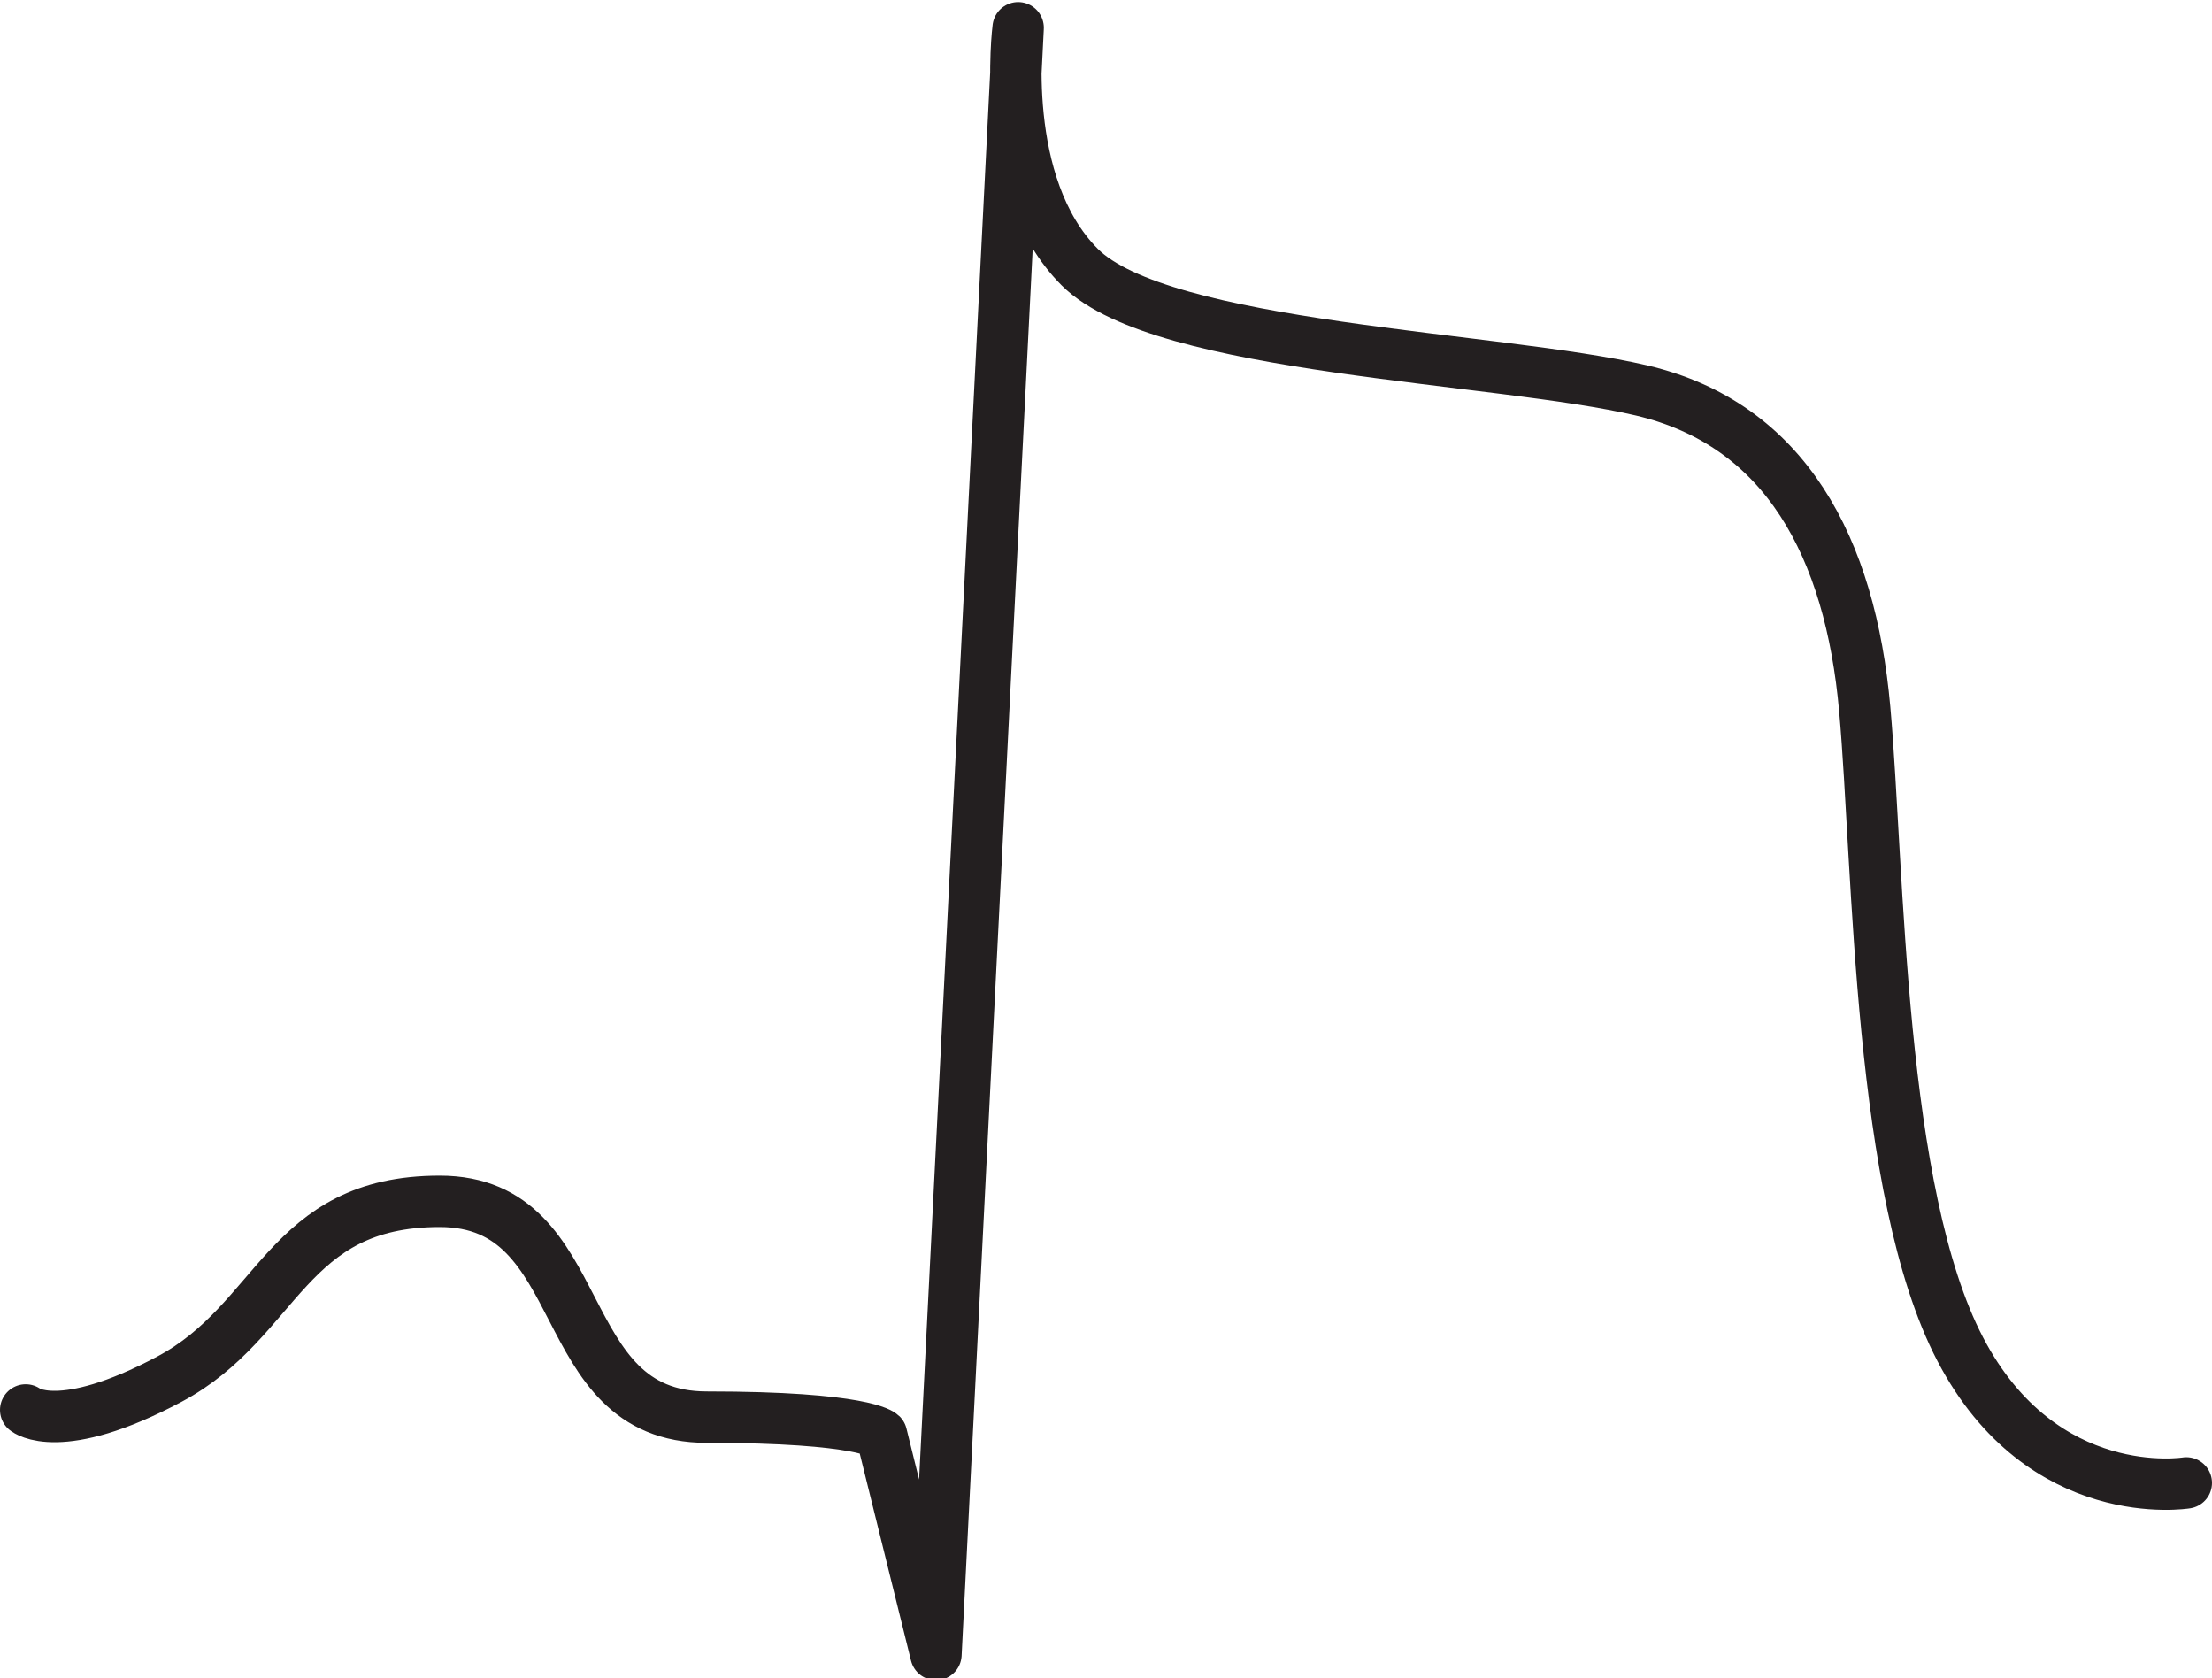
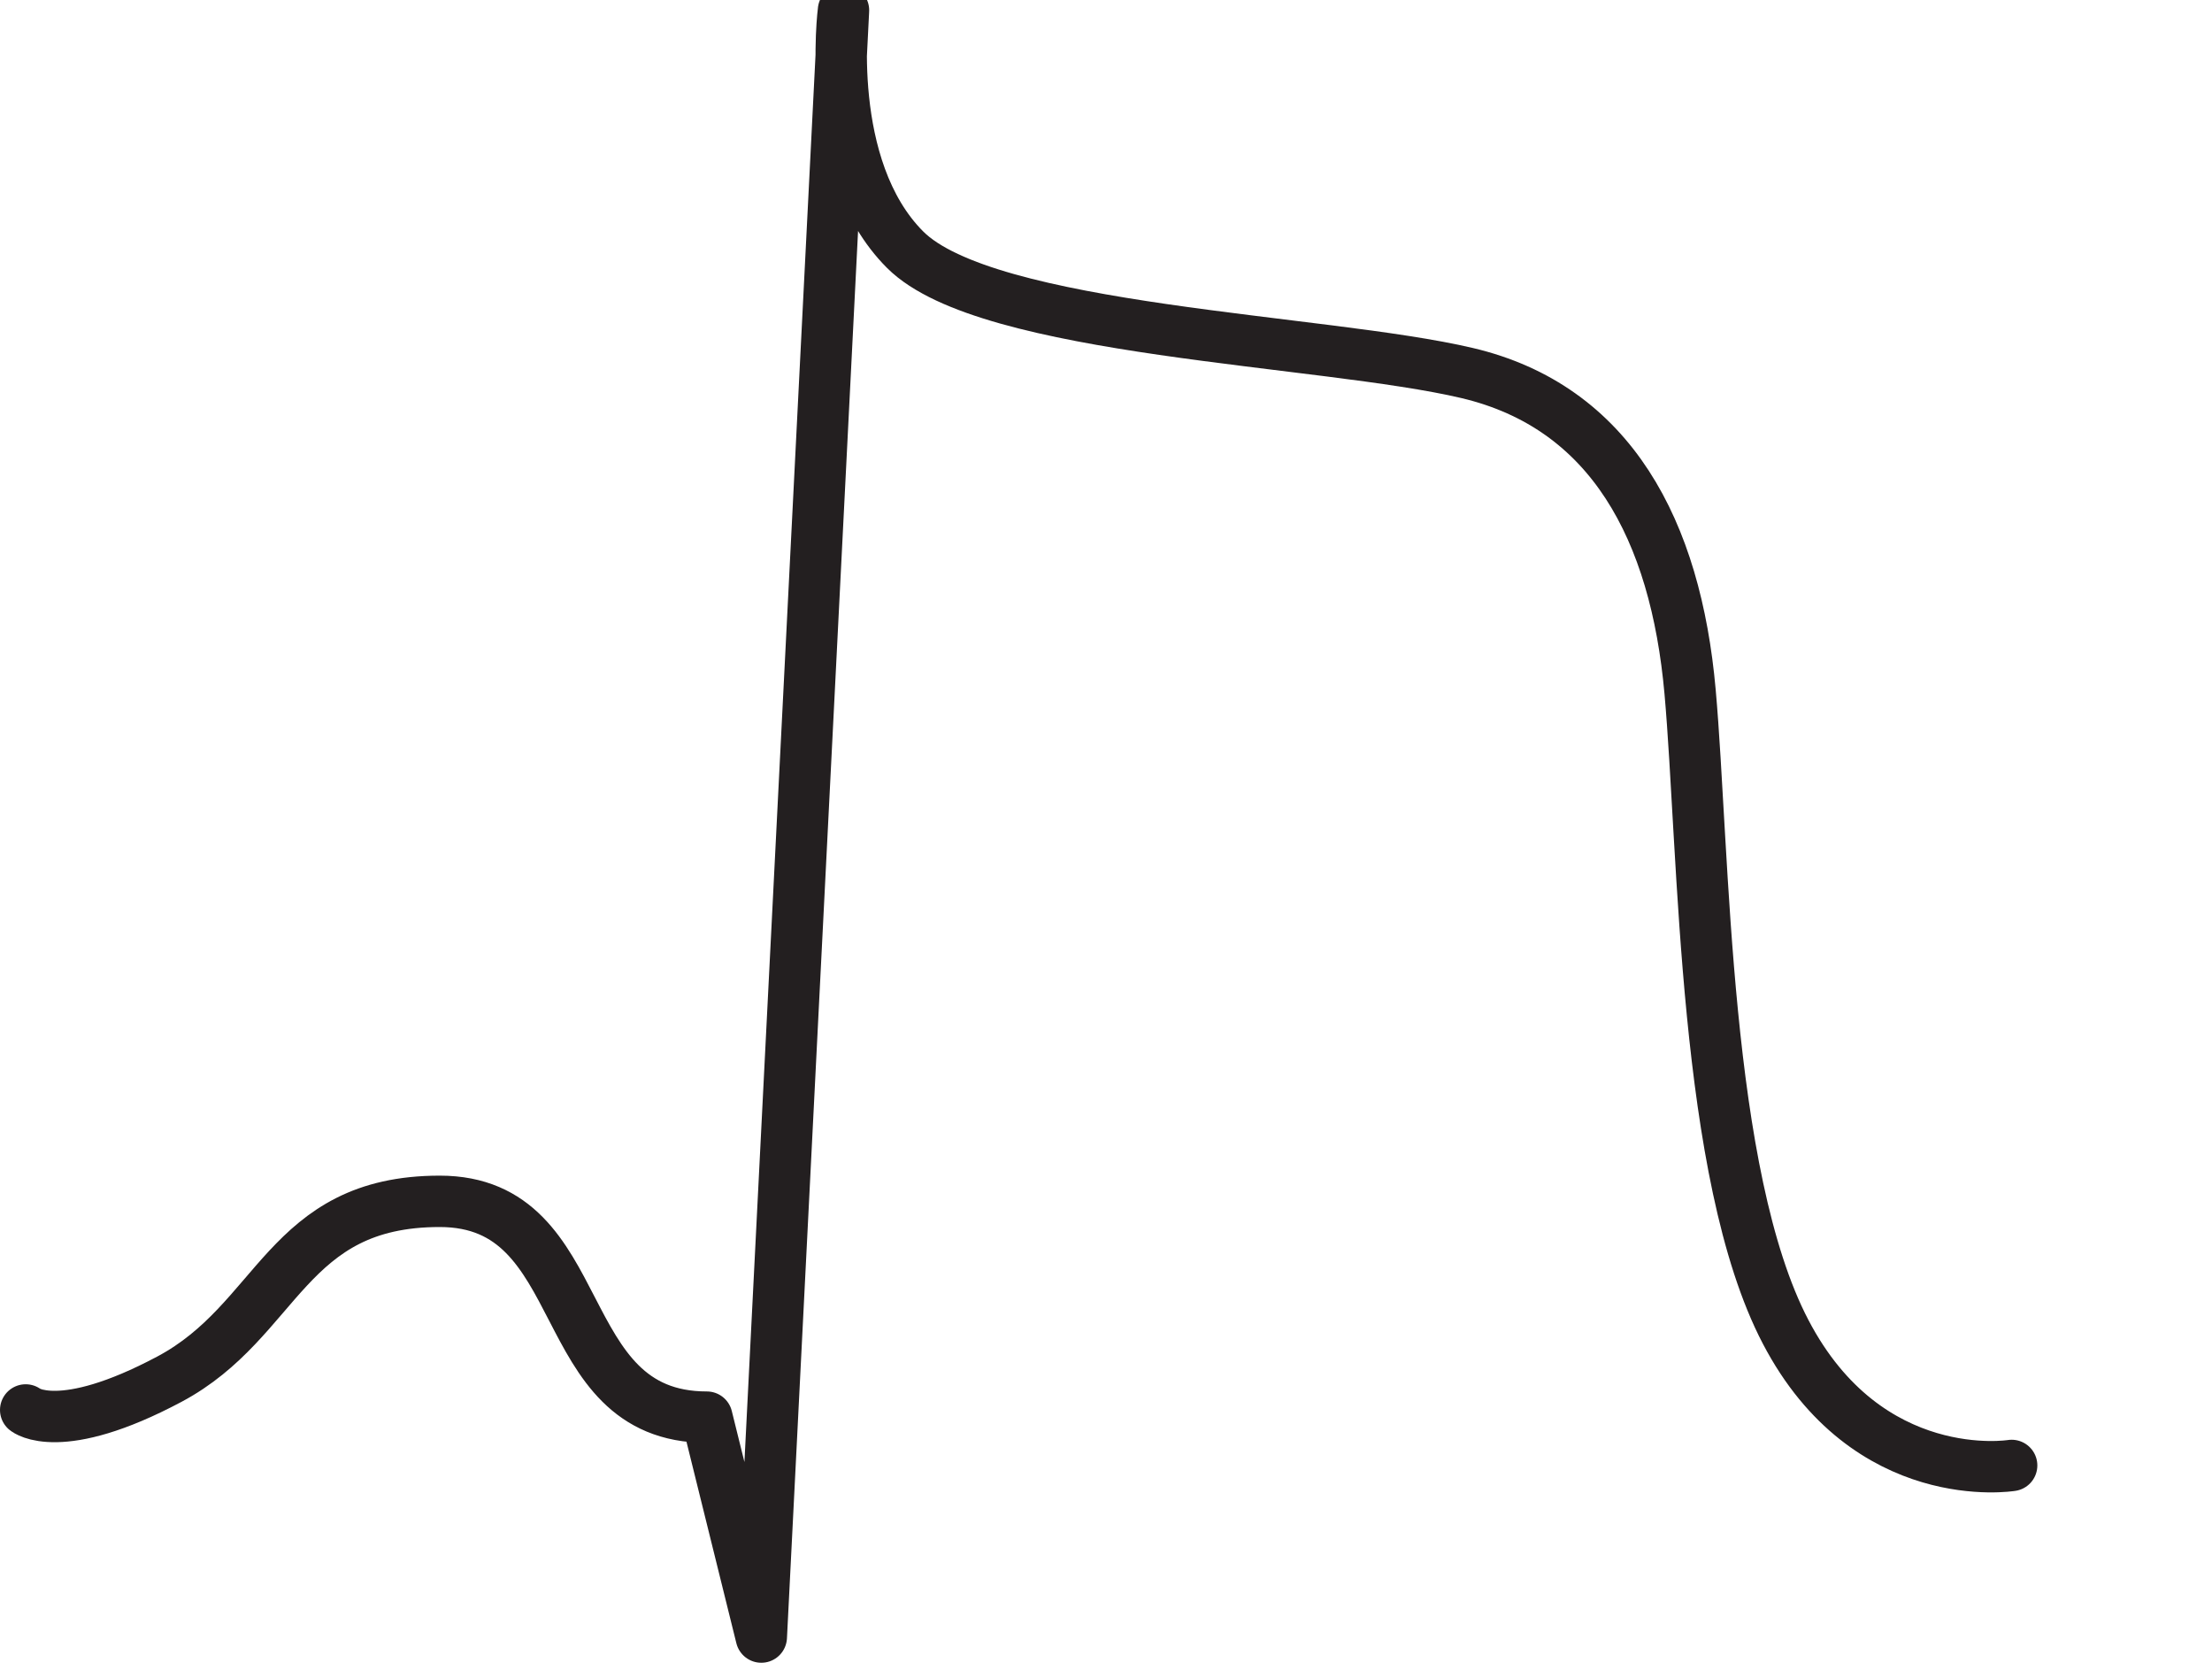
<svg xmlns="http://www.w3.org/2000/svg" version="1.1" id="Layer_1" x="0px" y="0px" viewBox="0 0 215.3 163.3" style="enable-background:new 0 0 215.3 163.3;" xml:space="preserve">
  <style type="text/css">
	.st0{fill:none;stroke:#231F20;stroke-width:5;stroke-linecap:round;stroke-linejoin:round;stroke-miterlimit:2;}
</style>
-   <path class="st0" d="M2.5,137.2c0,0,3.3,2.7,14-3c10.7-5.7,11.3-17.3,26.3-17.3s10.7,21,26,21s17,1.7,17,1.7l5.3,21.4l8-158.3  c0,0-2,15.3,6,23.3s40.7,8.7,54.7,12c14,3.3,20.3,15.3,21.7,31s1.3,47,9.3,62.3s22,13,22,13" />
+   <path class="st0" d="M2.5,137.2c0,0,3.3,2.7,14-3c10.7-5.7,11.3-17.3,26.3-17.3s10.7,21,26,21l5.3,21.4l8-158.3  c0,0-2,15.3,6,23.3s40.7,8.7,54.7,12c14,3.3,20.3,15.3,21.7,31s1.3,47,9.3,62.3s22,13,22,13" />
</svg>